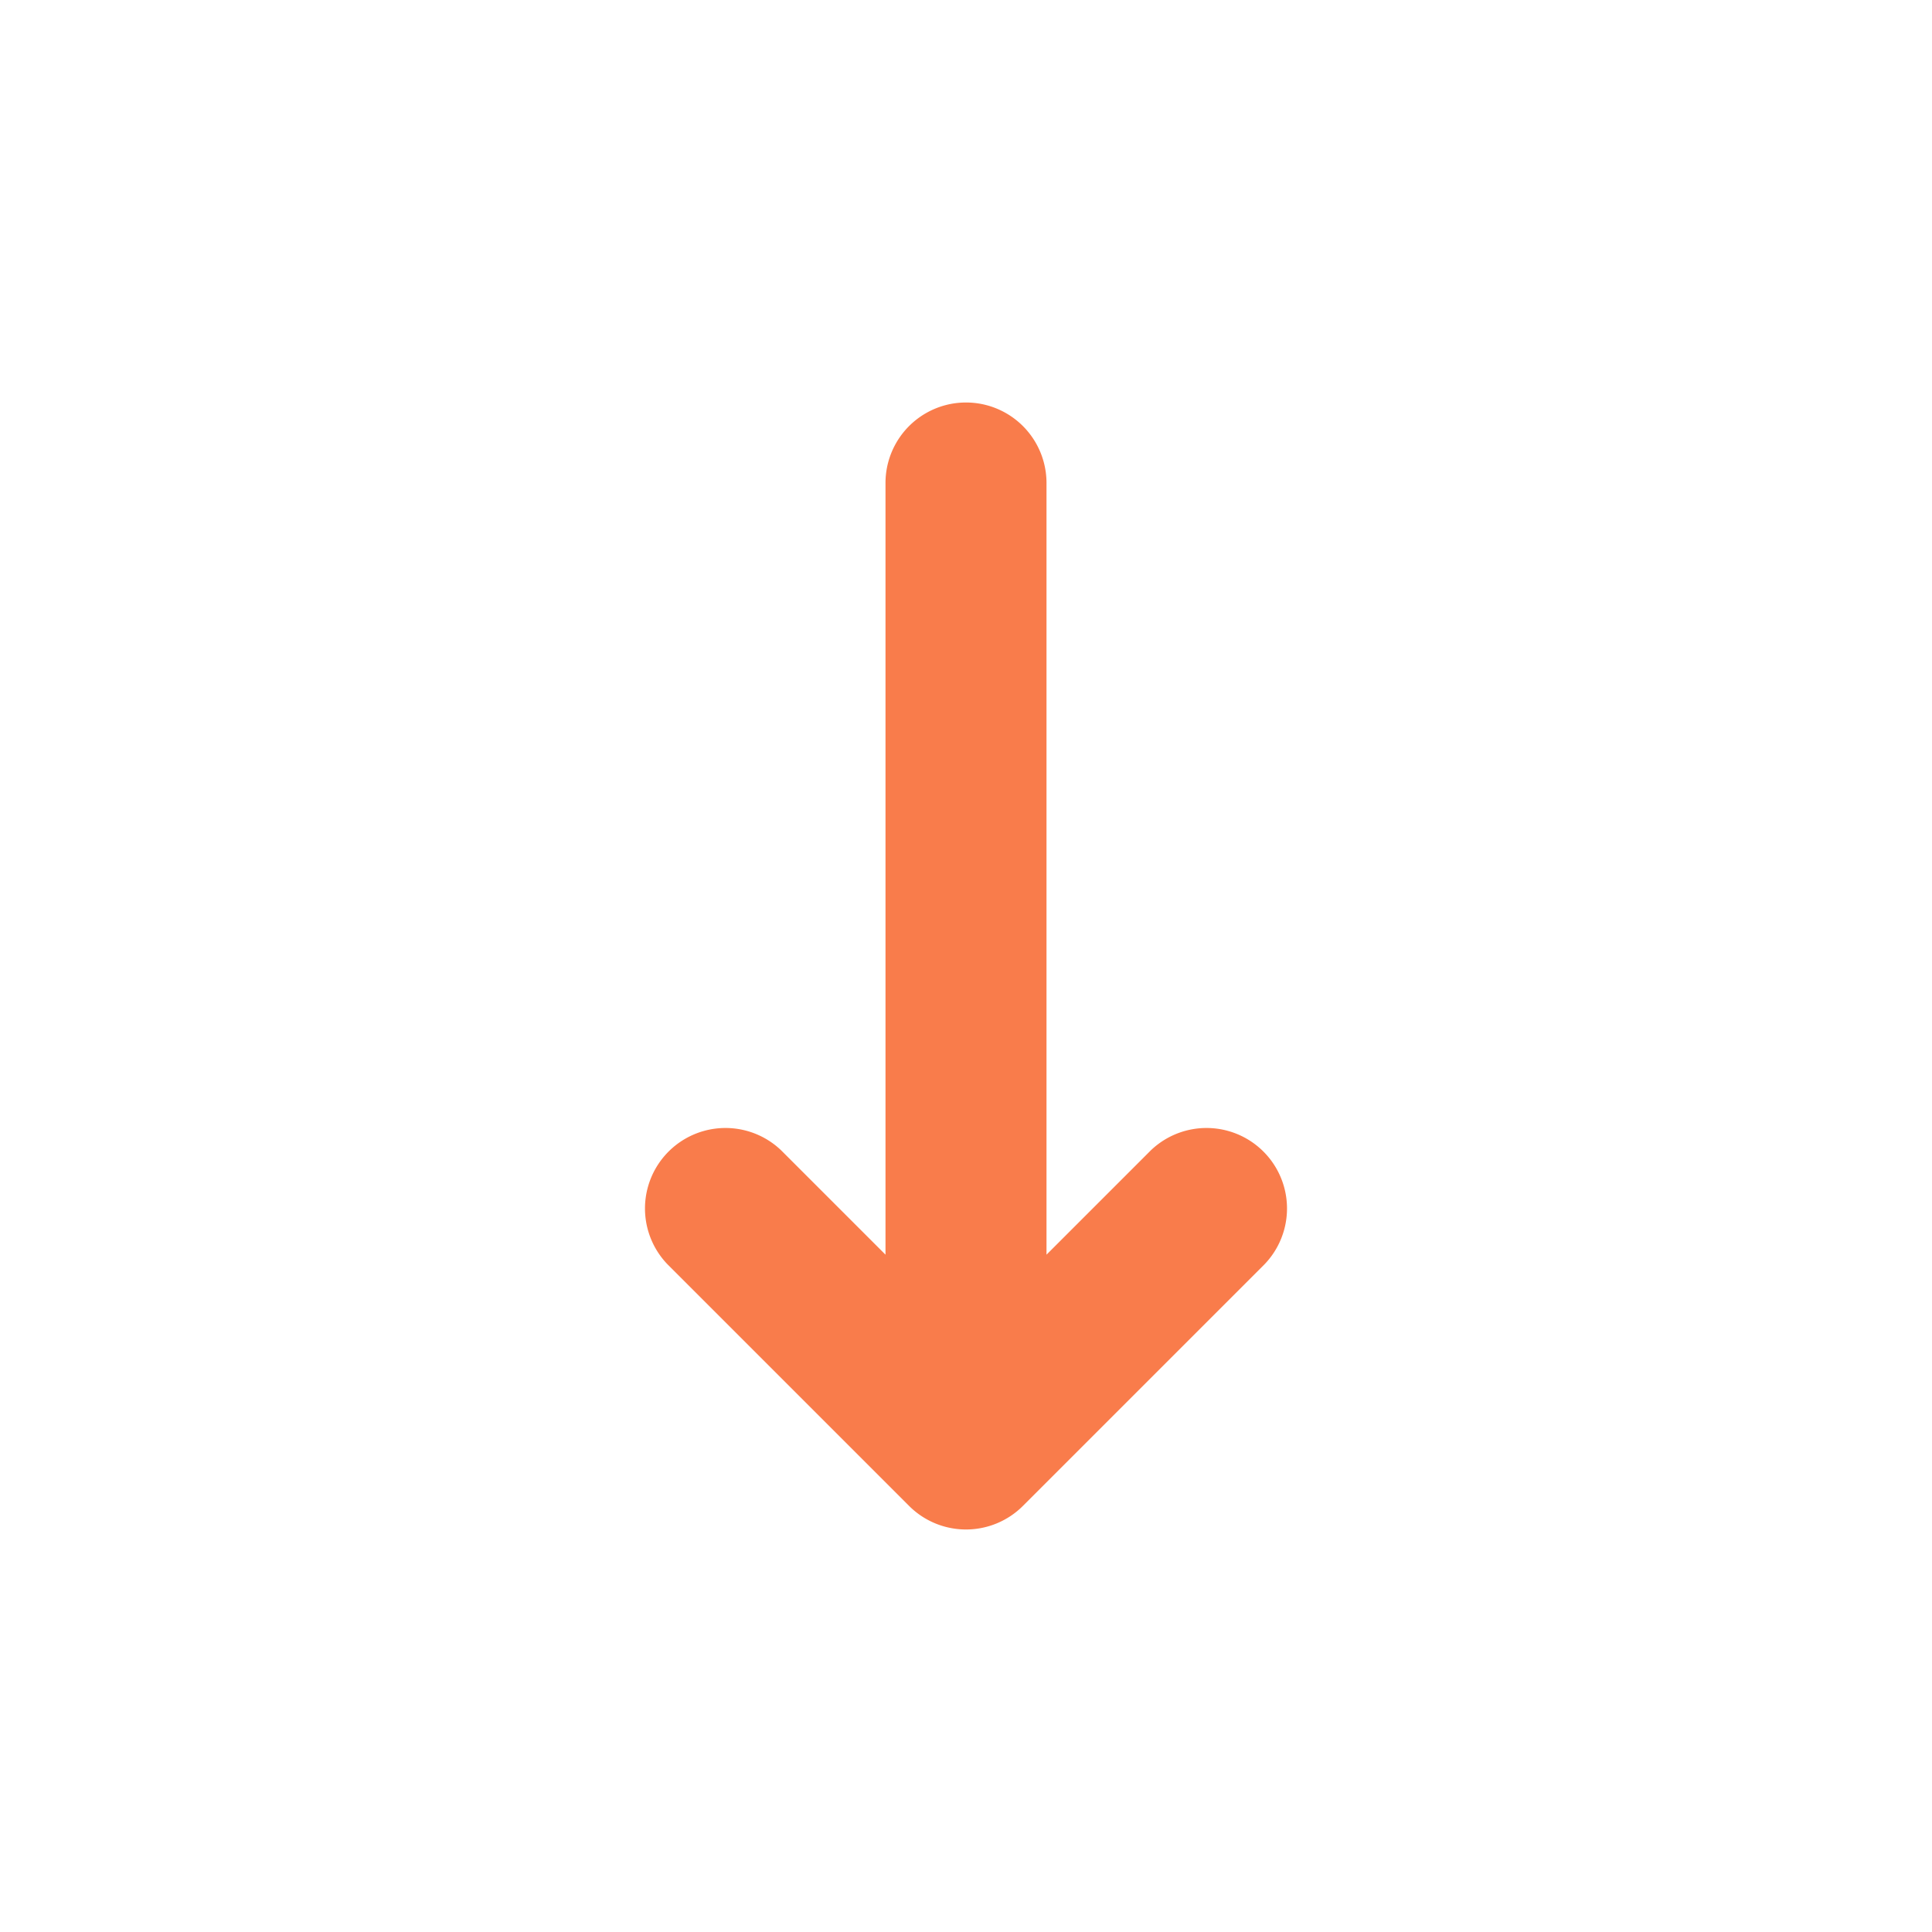
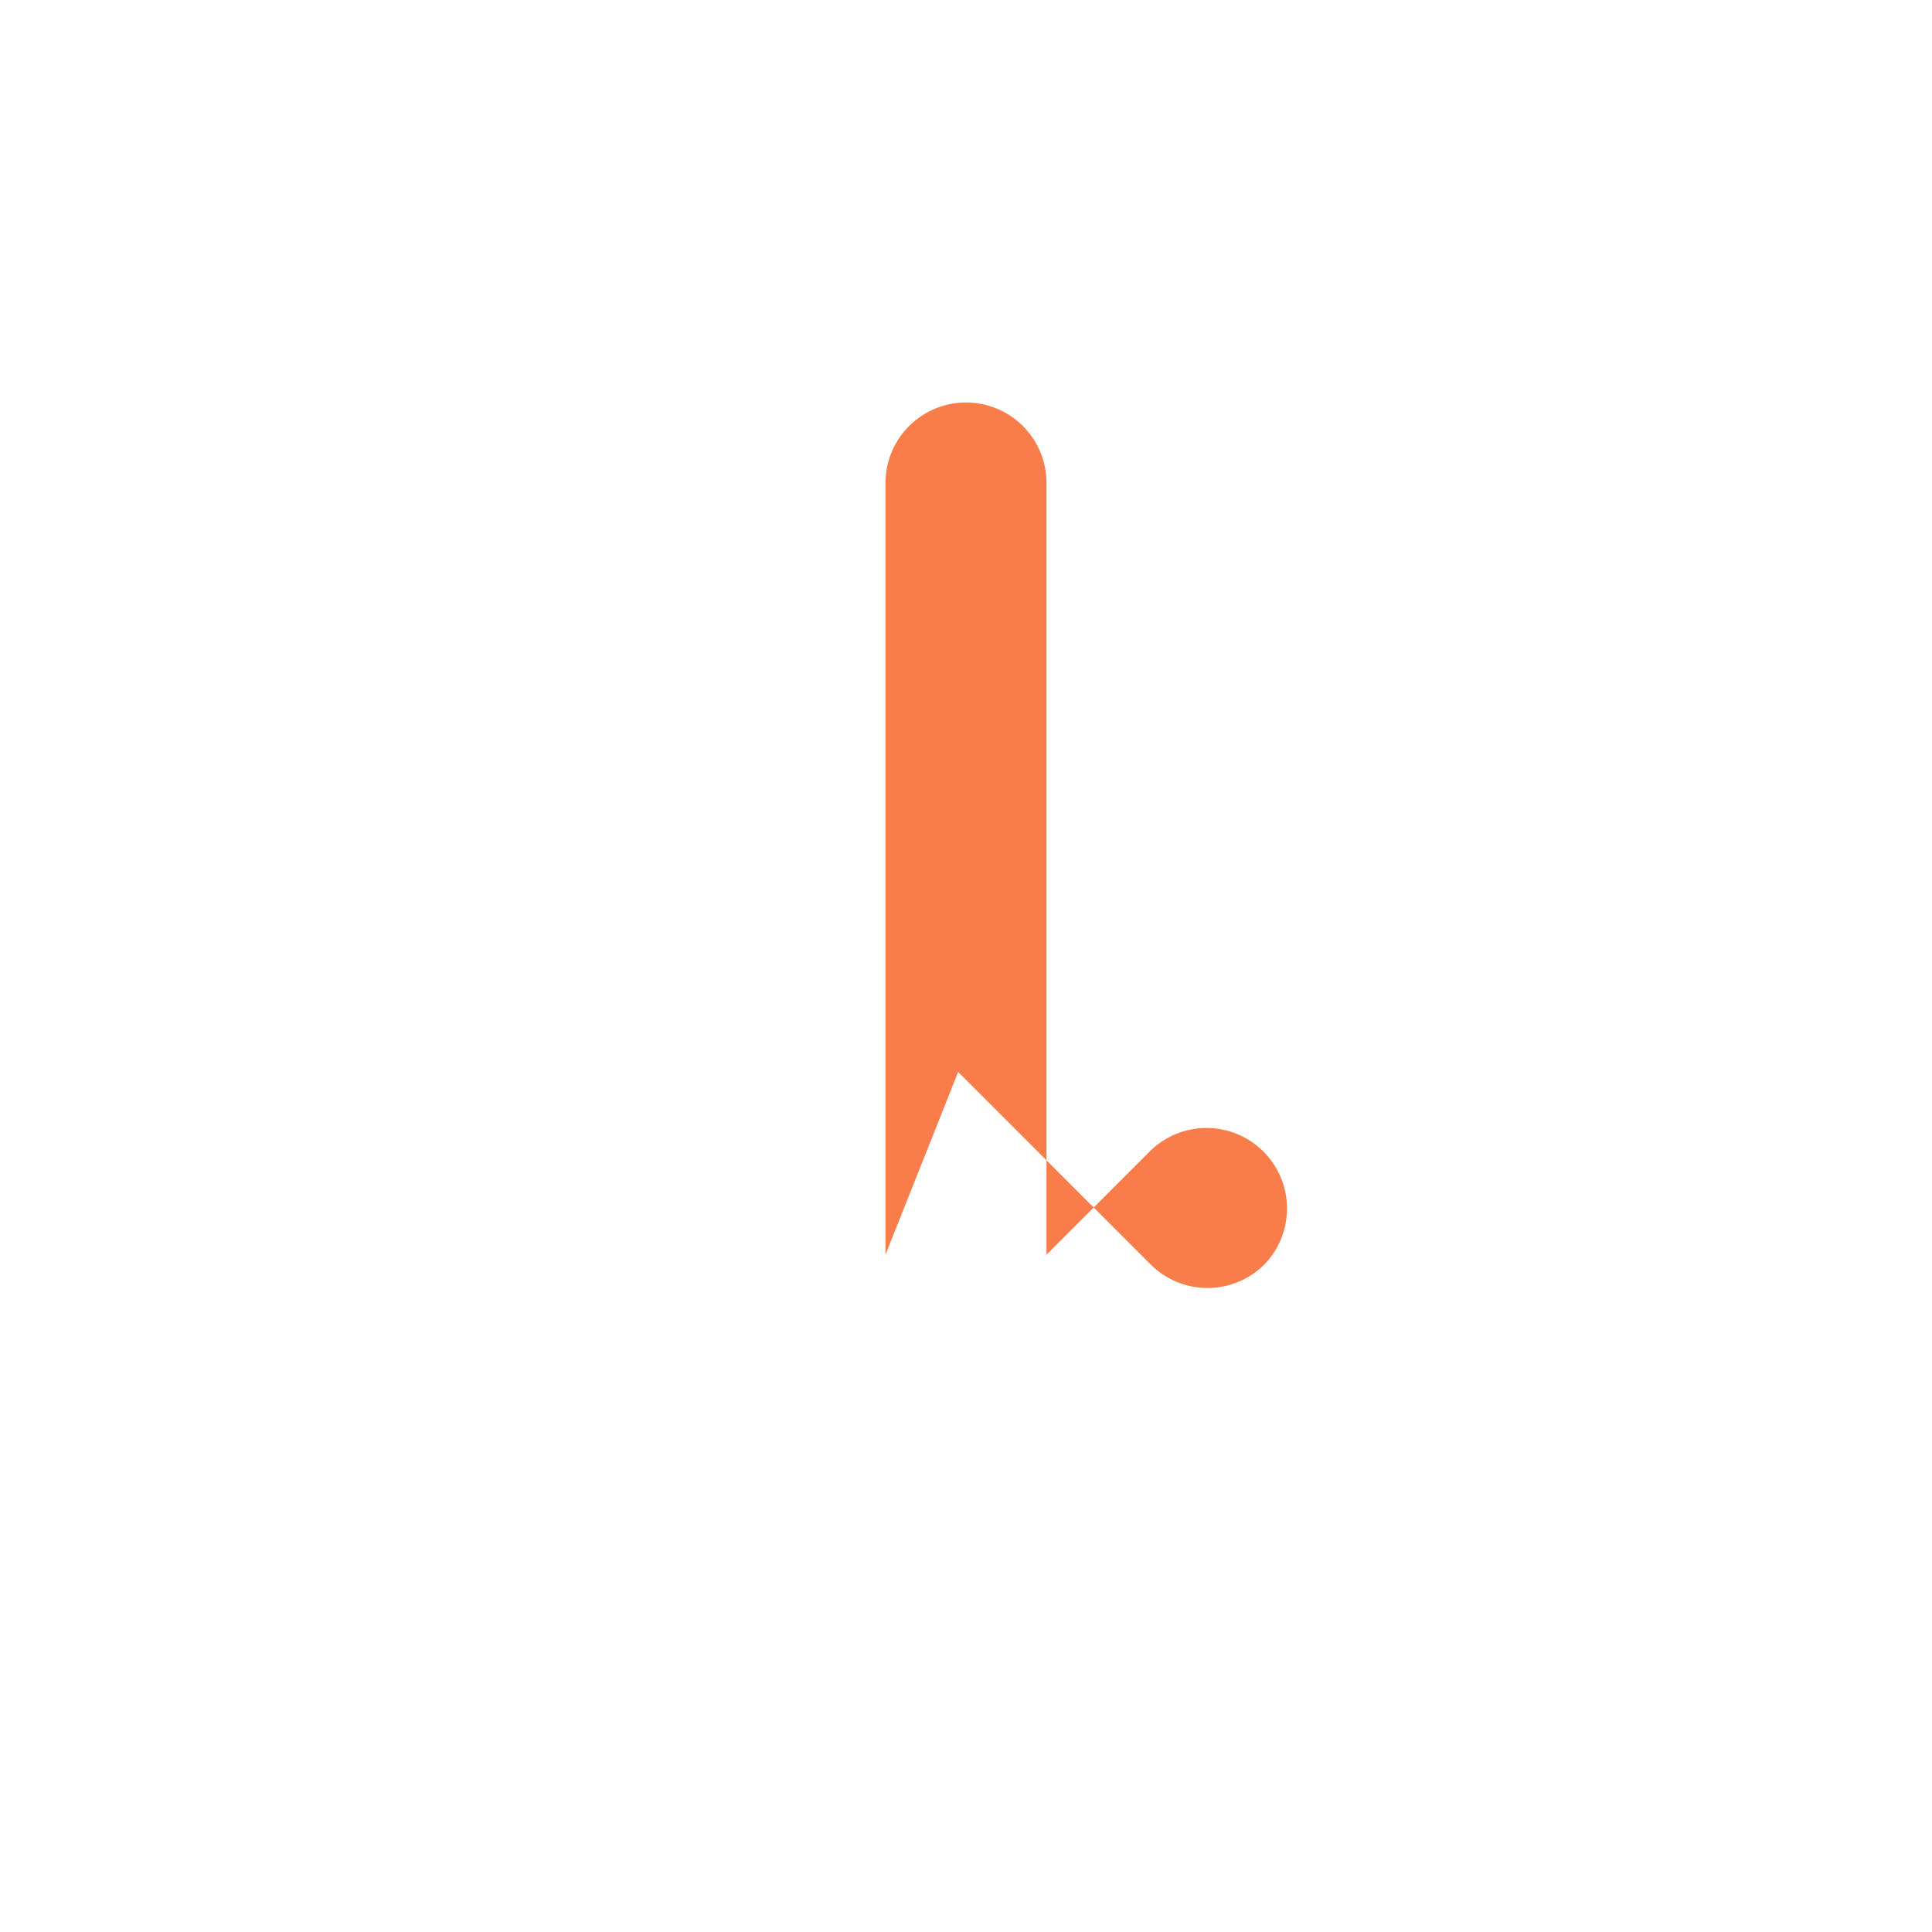
<svg xmlns="http://www.w3.org/2000/svg" viewBox="0 0 24 24">
  <title>Artboard-3</title>
  <g id="Down-4" data-name="Down">
-     <path d="M15.707,15.707l-3,3a1,1,0,0,1-1.414,0l-3-3a1,1,0,0,1,1.414-1.414L11,15.586V6a1,1,0,0,1,2,0v9.586l1.293-1.293a1,1,0,0,1,1.414,1.414Z" style="fill:#f97c4b" />
+     <path d="M15.707,15.707a1,1,0,0,1-1.414,0l-3-3a1,1,0,0,1,1.414-1.414L11,15.586V6a1,1,0,0,1,2,0v9.586l1.293-1.293a1,1,0,0,1,1.414,1.414Z" style="fill:#f97c4b" />
  </g>
</svg>